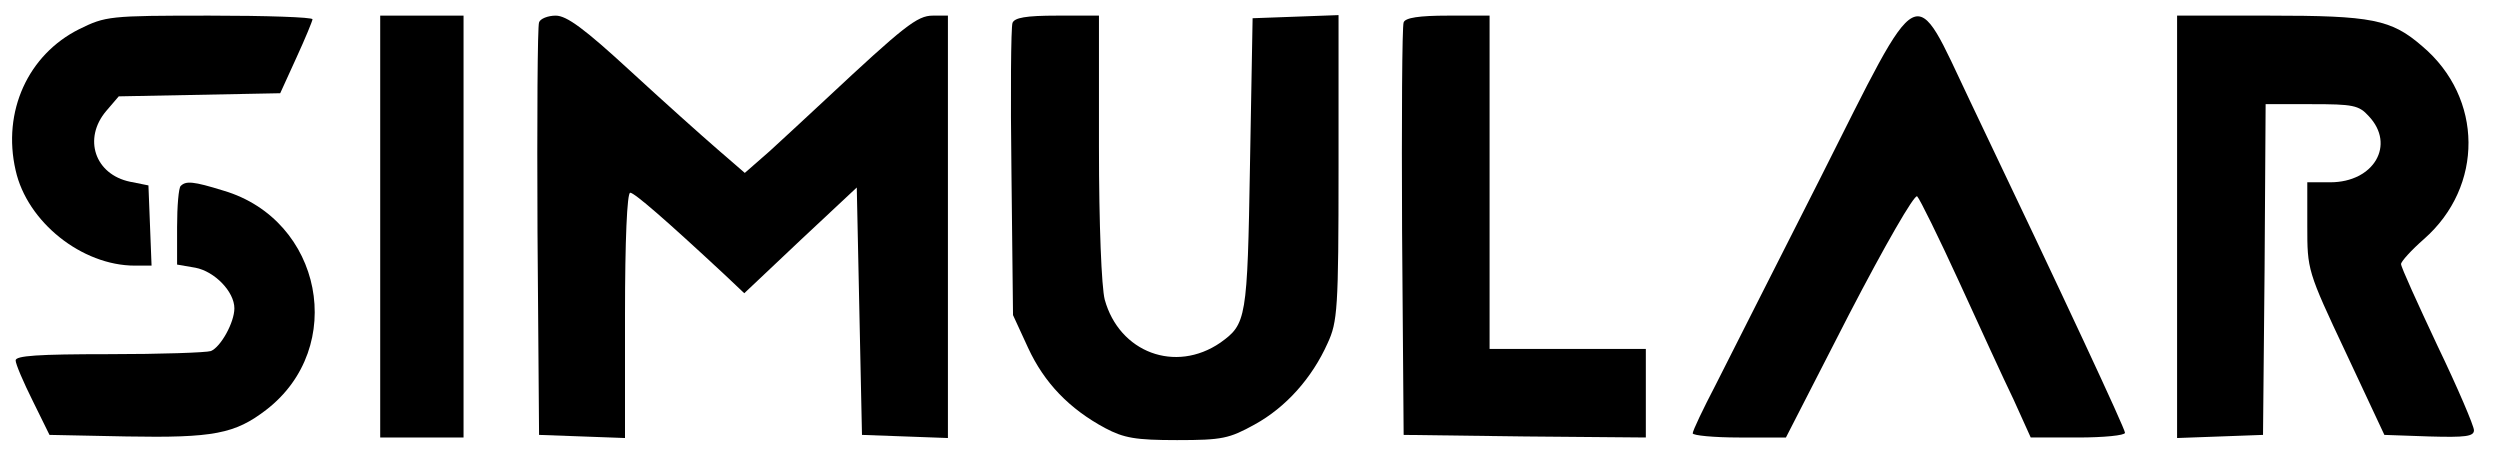
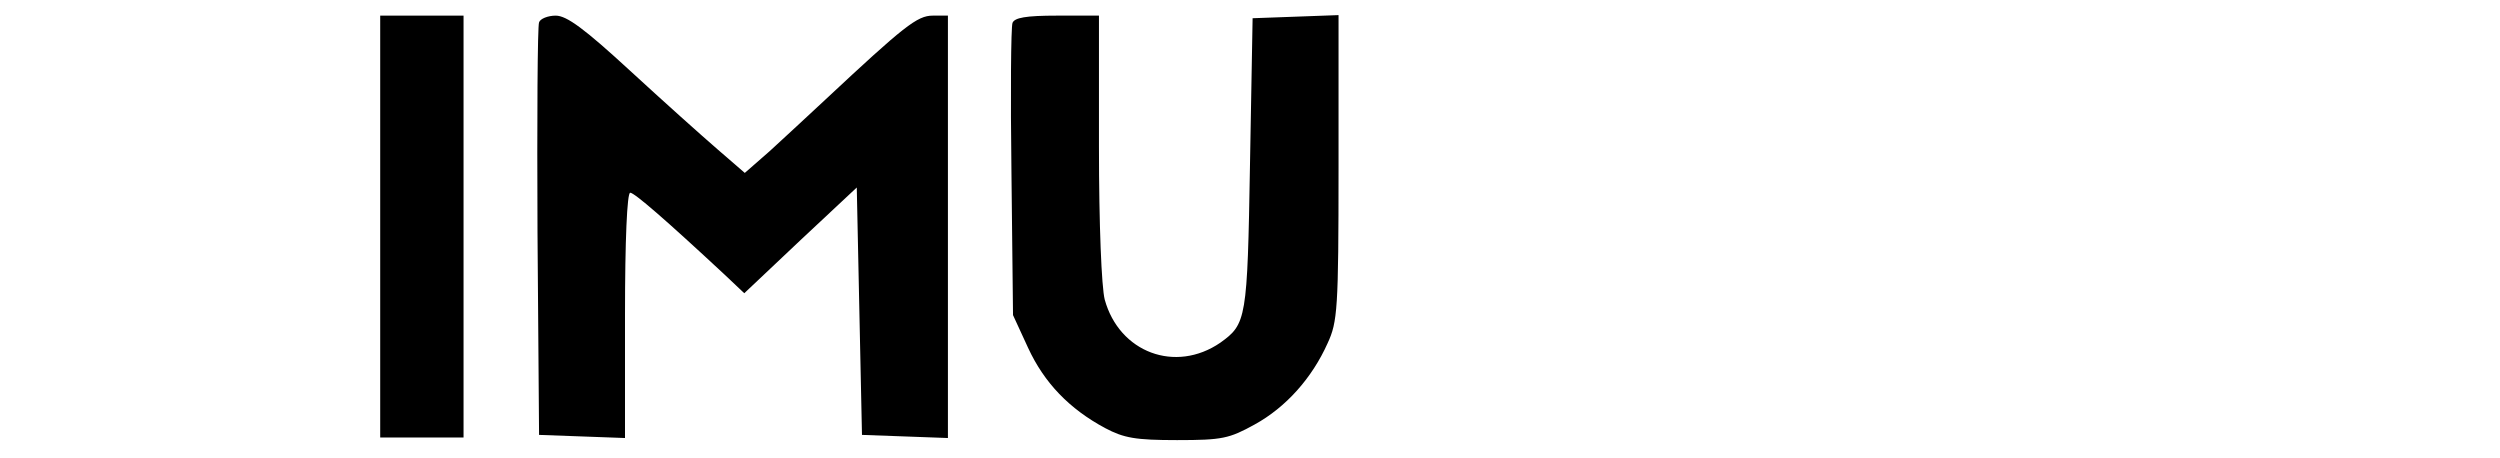
<svg xmlns="http://www.w3.org/2000/svg" version="1.0" width="480pt" height="88pt" viewBox="0 0 480 88" preserveAspectRatio="xMidYMid meet">
  <g transform="translate(0,88) scale(0.1,-0.1)" fill="#000000" stroke="none">
-     <path d="M152 824 c-98 -49 -148 -158 -122 -271 22 -99 127 -183 229 -183 l32 0 -3 77 -3 77 -35 7 c-68 14 -91 83 -46 136 l24 28 155 3 155 3 31 68 c17 37 31 71 31 74 0 4 -89 7 -198 7 -193 0 -199 -1 -250 -26z" />
    <path d="M730 445 l0 -405 80 0 80 0 0 405 0 405 -80 0 -80 0 0 -405z" />
    <path d="M1035 837 c-3 -6 -4 -188 -3 -402 l3 -390 83 -3 82 -3 0 236 c0 144 4 235 10 235 8 0 67 -51 182 -158 l37 -35 108 102 108 101 5 -238 5 -237 83 -3 82 -3 0 406 0 405 -29 0 c-30 0 -55 -20 -206 -161 -33 -31 -81 -75 -107 -99 l-48 -42 -52 45 c-29 25 -105 93 -168 151 -88 81 -122 106 -143 106 -15 0 -30 -6 -32 -13z" />
    <path d="M1944 836 c-3 -8 -4 -138 -2 -288 l3 -273 29 -63 c31 -67 79 -117 148 -154 36 -19 58 -23 138 -23 87 0 100 3 149 30 60 33 110 89 140 156 19 41 21 65 21 337 l0 293 -82 -3 -83 -3 -5 -280 c-5 -299 -7 -307 -57 -343 -86 -59 -194 -19 -222 83 -6 24 -11 142 -11 293 l0 252 -80 0 c-61 0 -82 -4 -86 -14z" />
-     <path d="M2695 837 c-3 -6 -4 -188 -3 -402 l3 -390 233 -3 232 -2 0 85 0 85 -150 0 -150 0 0 320 0 320 -80 0 c-55 0 -82 -4 -85 -13z" />
-     <path d="M3495 538 c-87 -172 -178 -351 -201 -397 -24 -46 -44 -88 -44 -93 0 -4 40 -8 89 -8 l90 0 121 236 c69 133 126 232 131 227 5 -5 41 -78 80 -163 39 -85 86 -188 105 -227 l33 -73 91 0 c49 0 90 4 90 9 0 8 -115 255 -298 638 -110 231 -90 242 -287 -149z" />
-     <path d="M4180 445 l0 -406 83 3 82 3 3 318 2 317 88 0 c80 0 91 -2 110 -23 52 -55 10 -127 -74 -127 l-44 0 0 -84 c0 -84 0 -86 74 -243 l74 -158 86 -3 c70 -2 86 0 86 12 0 8 -31 81 -70 162 -38 81 -70 151 -70 157 0 5 20 27 44 48 115 101 114 271 -3 370 -60 52 -96 59 -295 59 l-176 0 0 -405z" />
-     <path d="M347 523 c-4 -3 -7 -39 -7 -79 l0 -72 35 -6 c37 -7 75 -46 75 -78 0 -27 -26 -74 -45 -82 -9 -3 -97 -6 -196 -6 -137 0 -179 -3 -179 -12 0 -7 15 -42 33 -78 l32 -65 148 -3 c167 -3 208 5 268 51 156 120 108 365 -82 421 -58 18 -72 19 -82 9z" />
  </g>
</svg>